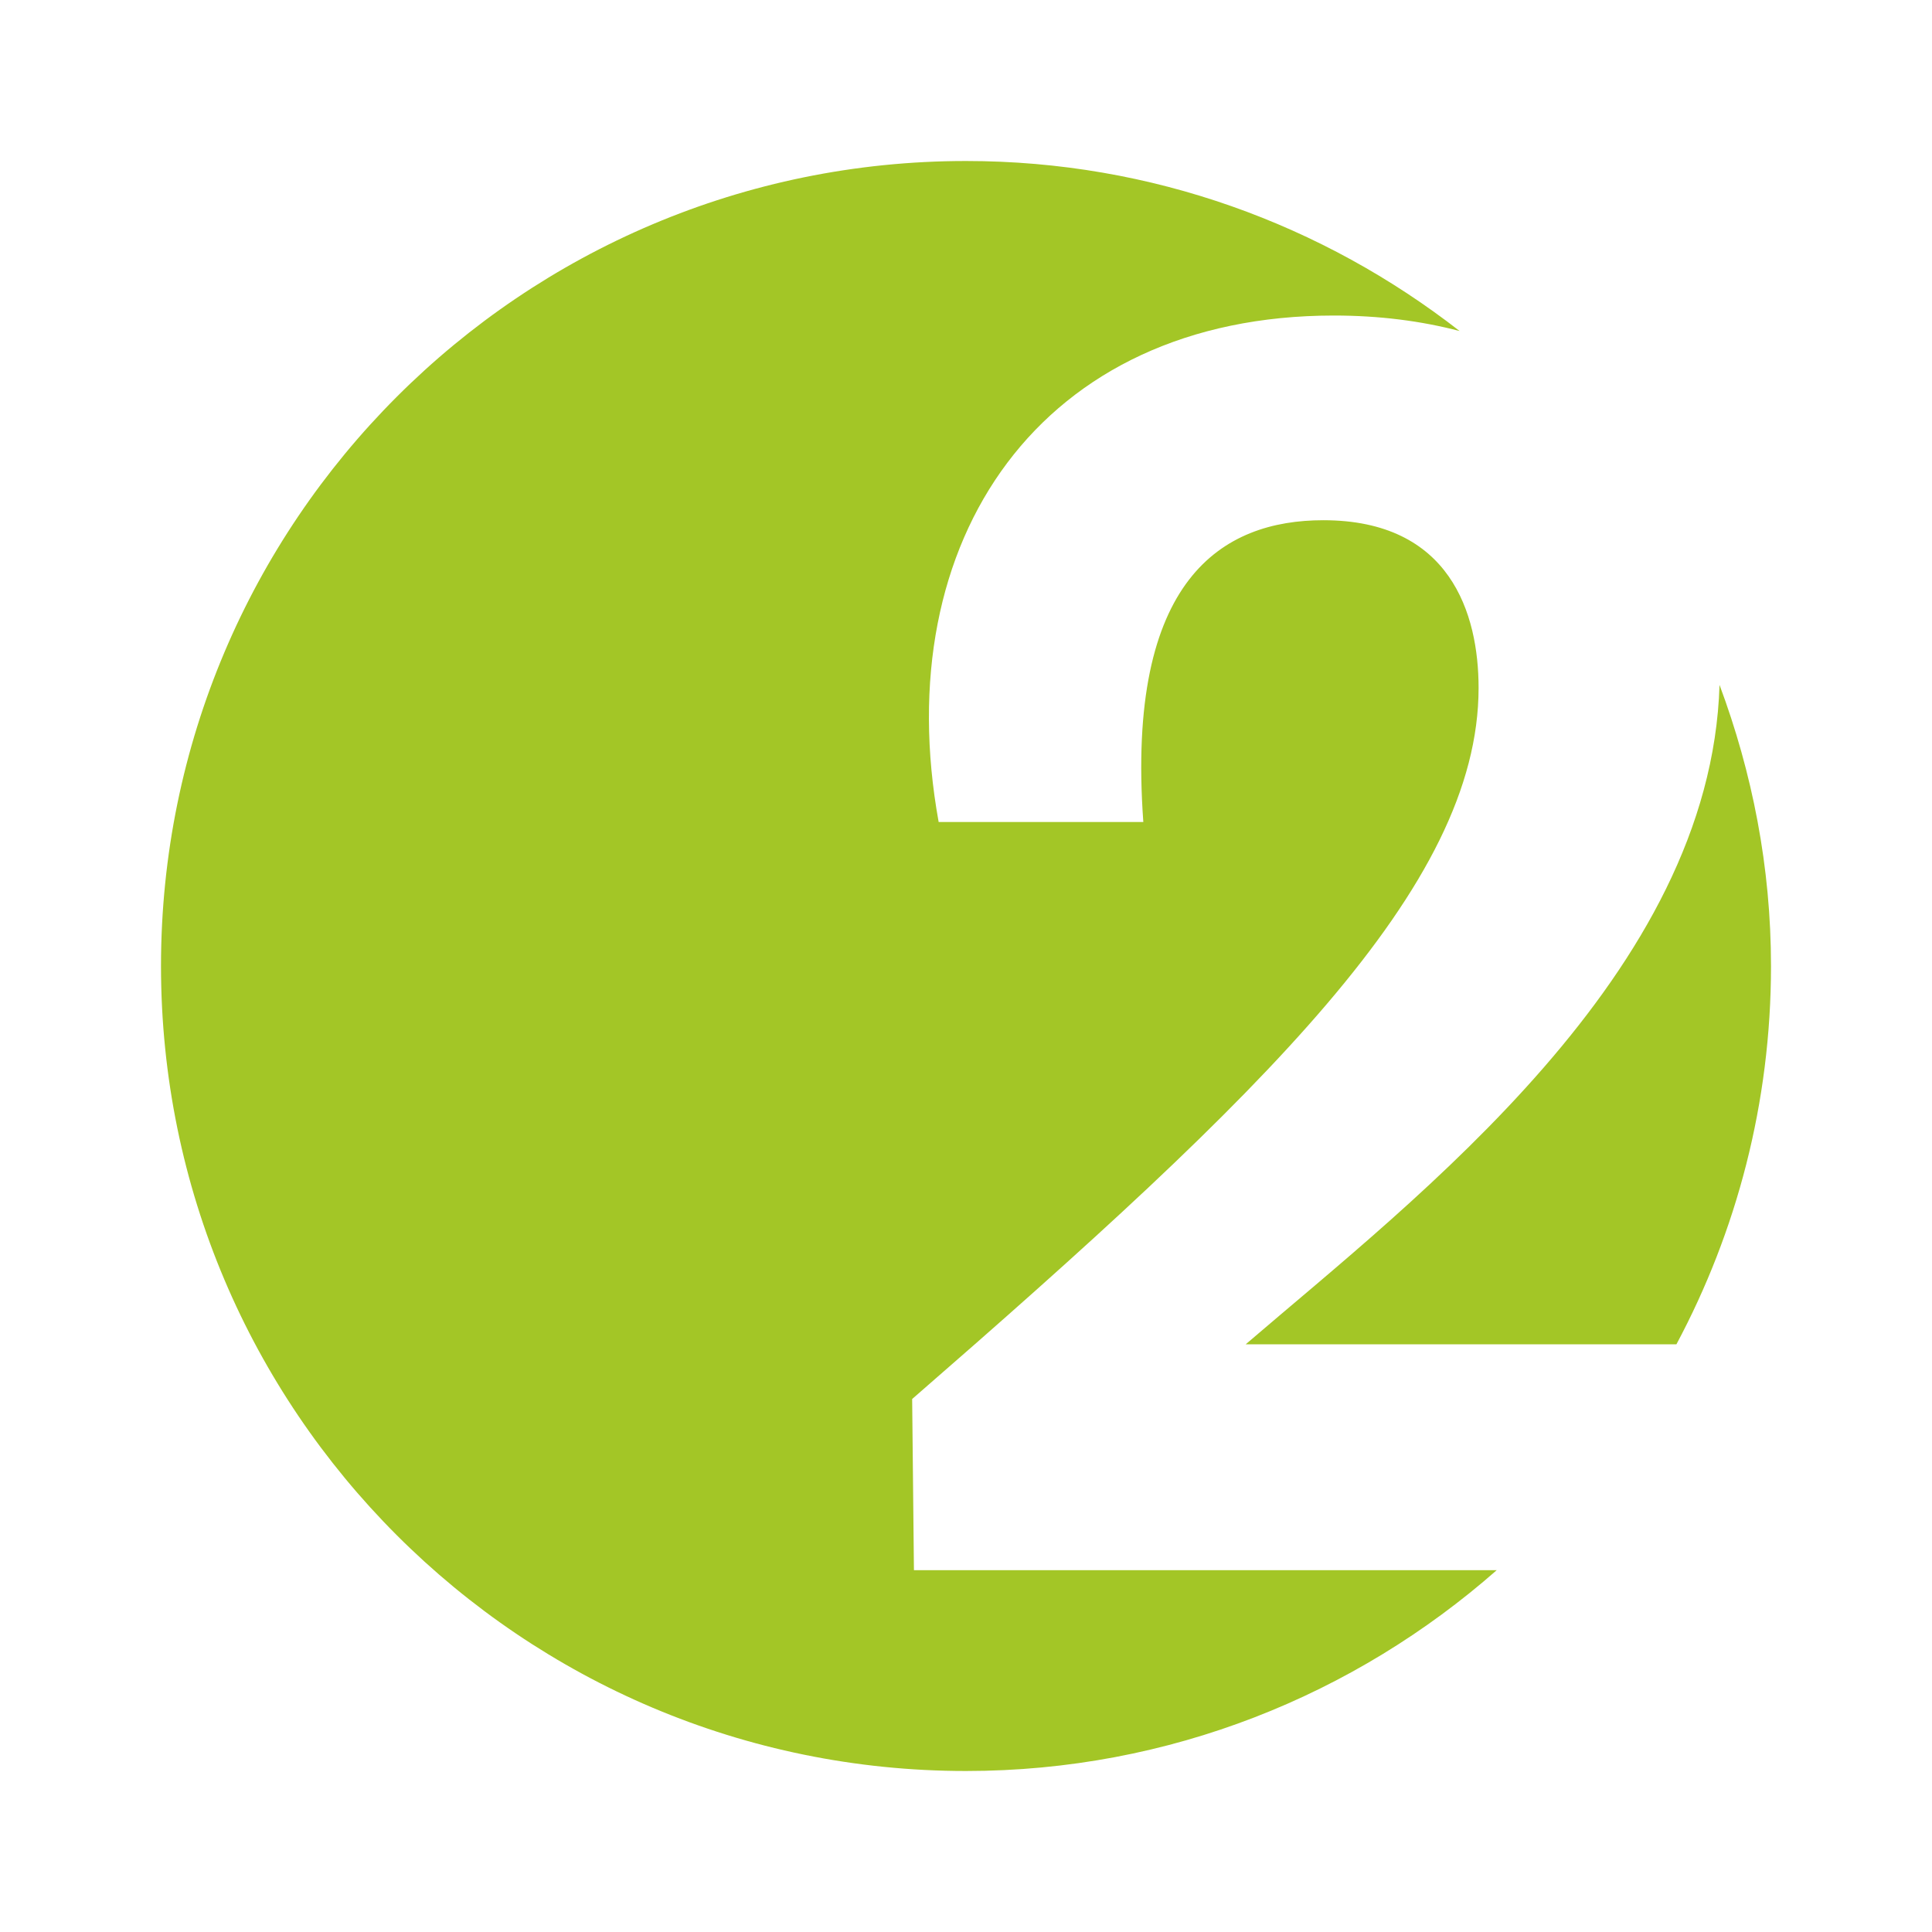
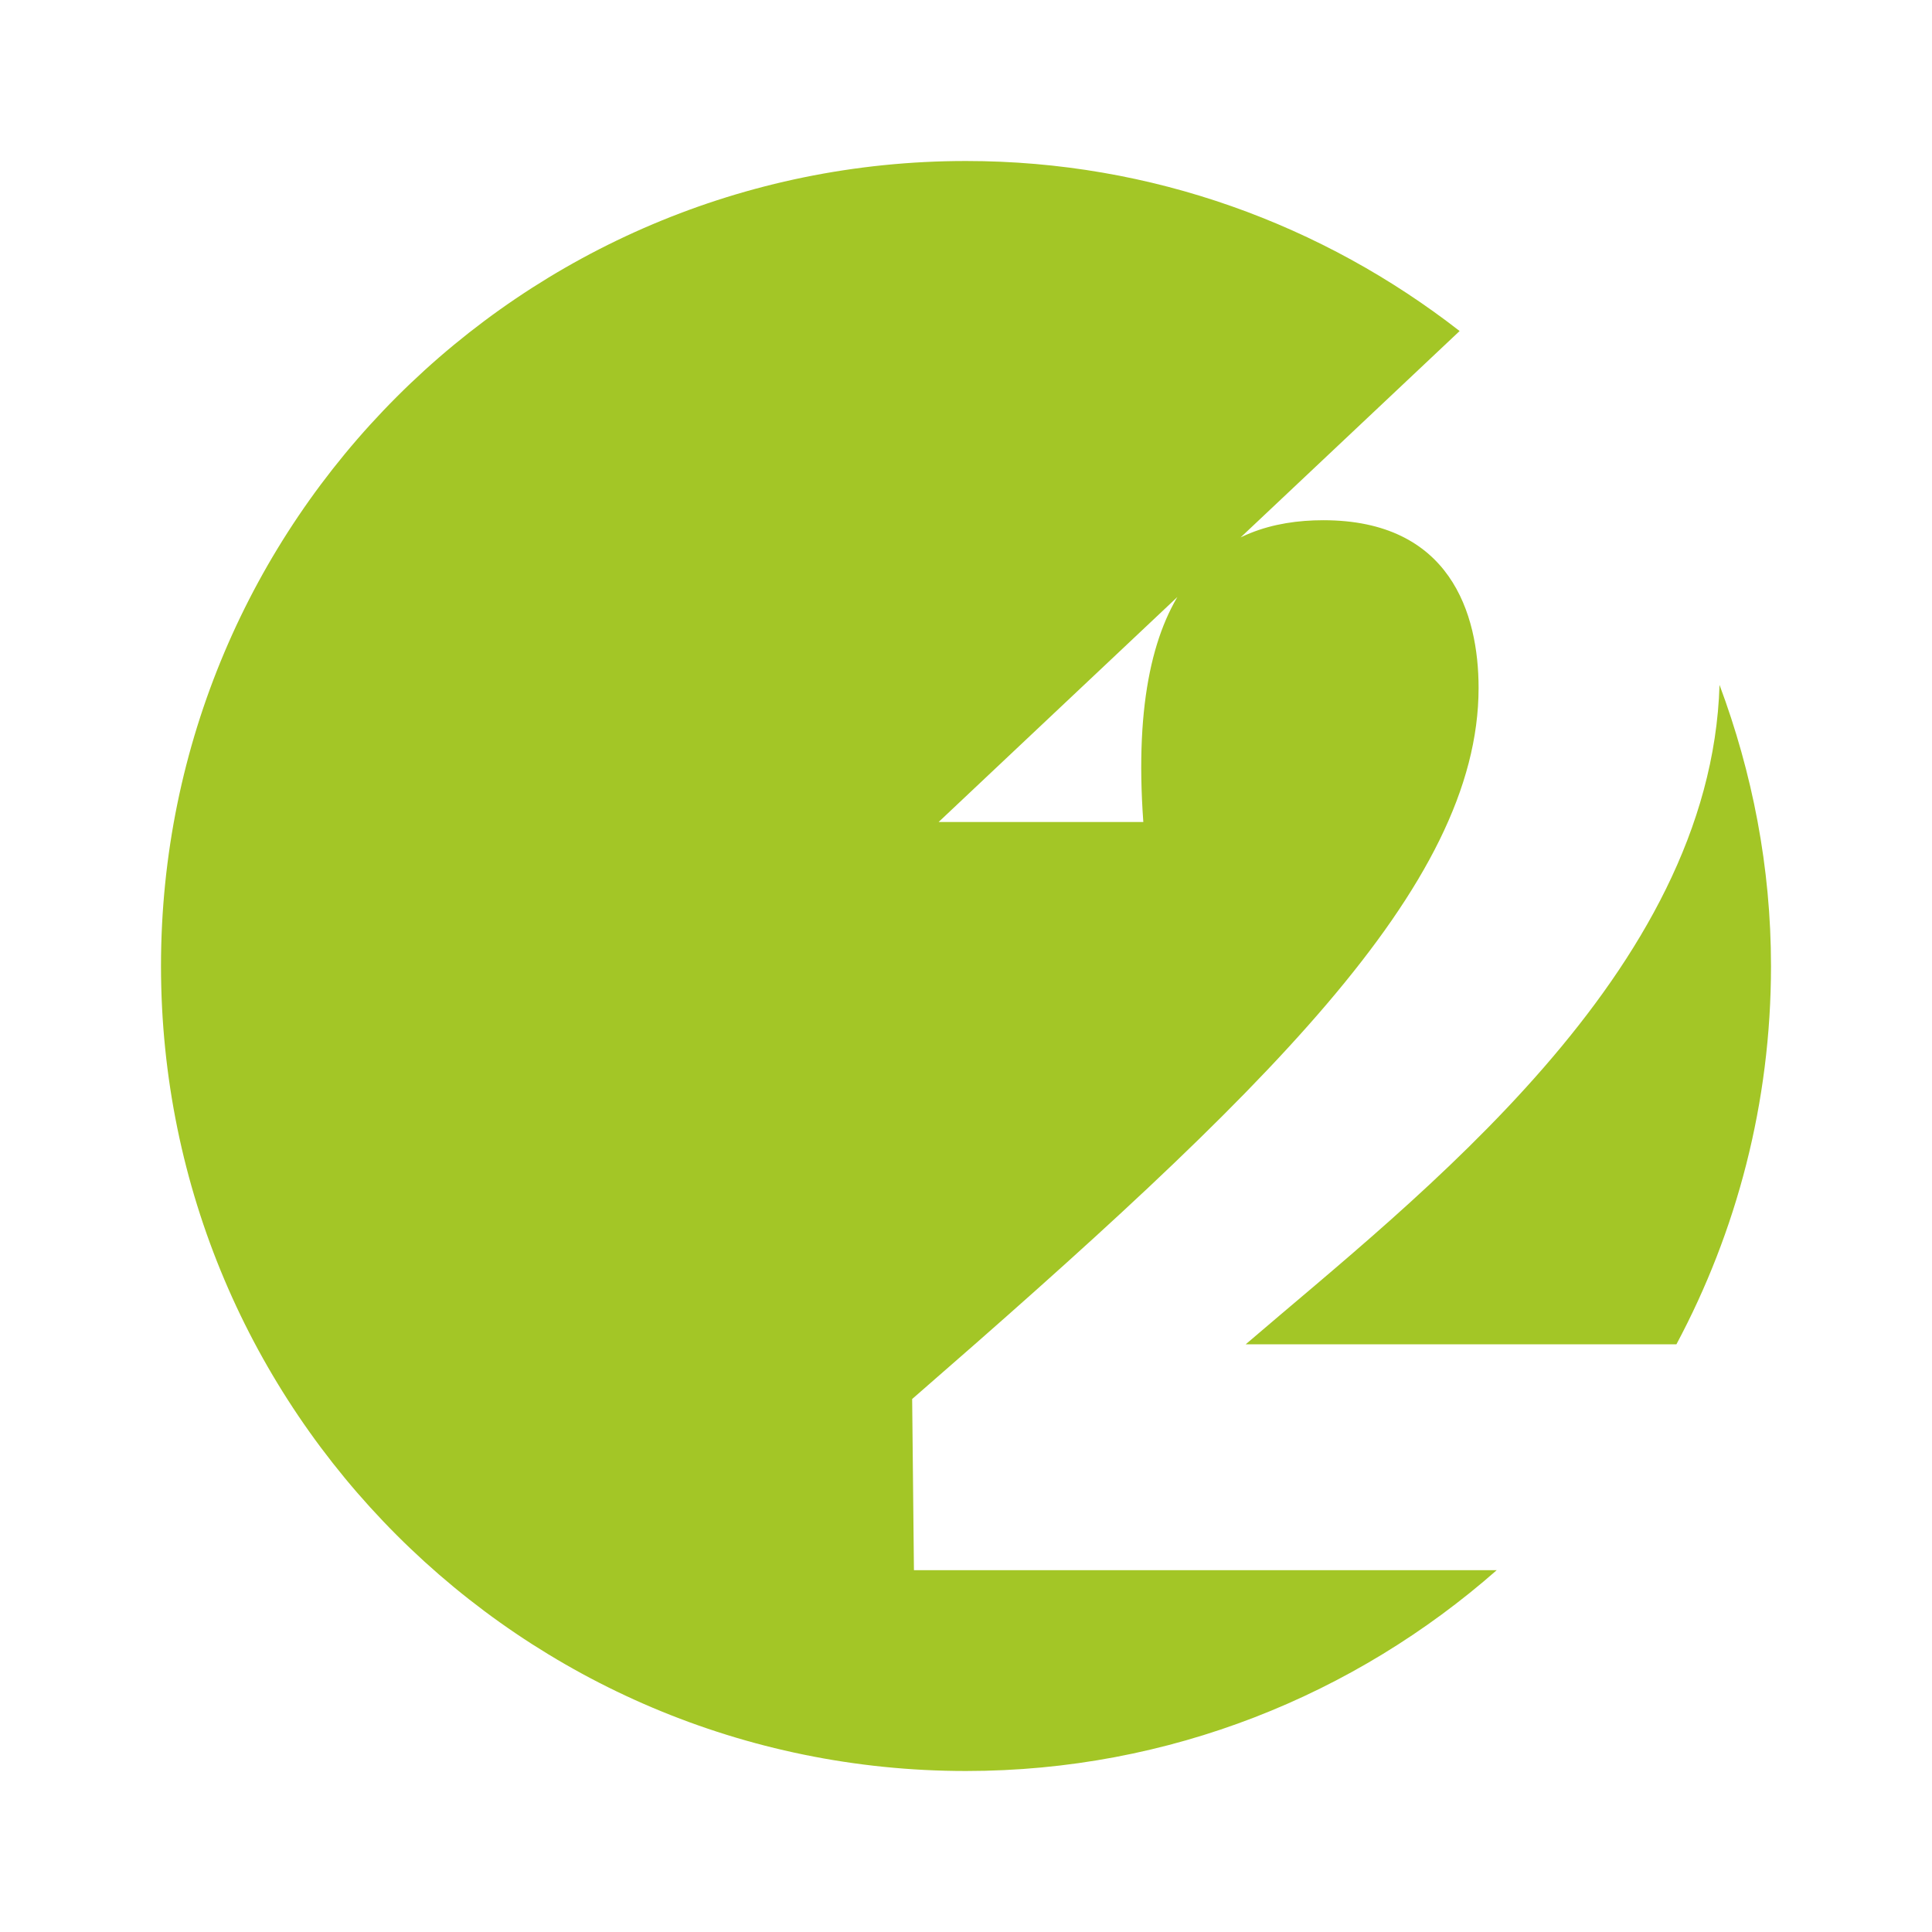
<svg xmlns="http://www.w3.org/2000/svg" xml:space="preserve" id="svg13" width="24" height="24" style="clip-rule:evenodd;fill-rule:evenodd;image-rendering:optimizeQuality;shape-rendering:geometricPrecision;text-rendering:geometricPrecision" version="1.1" viewBox="0 0 635 635">
  <defs id="defs4">
    <style id="style2" type="text/css">.fil1{fill:#434242;fill-rule:nonzero}</style>
  </defs>
-   <path id="path7" d="M582.083 317.502c0-32.548-6.167-63.594-16.918-92.39-2.844 94.782-99.179 168.166-155.737 216.728h141.57c19.788-37.08 31.085-79.381 31.085-124.338zm-102.343-208.7c-44.823-34.9-101.024-55.885-162.234-55.885-146.128 0-264.59 118.465-264.59 264.585 0 146.12 118.462 264.581 264.59 264.581 66.913 0 127.841-25.036 174.435-66.008H300.388l-.584-56.254c115.418-100.338 186.17-168.196 186.17-233.74 0-24.359-9.278-55.098-51.032-55.098-33.063 0-64.958 19.152-59.16 99.182H308.51c-16.823-92.79 33.635-166.456 129.902-166.456 14.925 0 28.731 1.782 41.328 5.093z" style="stroke-width:.111;fill:#a3c626;fill-rule:nonzero" />
+   <path id="path7" d="M582.083 317.502c0-32.548-6.167-63.594-16.918-92.39-2.844 94.782-99.179 168.166-155.737 216.728h141.57c19.788-37.08 31.085-79.381 31.085-124.338zm-102.343-208.7c-44.823-34.9-101.024-55.885-162.234-55.885-146.128 0-264.59 118.465-264.59 264.585 0 146.12 118.462 264.581 264.59 264.581 66.913 0 127.841-25.036 174.435-66.008H300.388l-.584-56.254c115.418-100.338 186.17-168.196 186.17-233.74 0-24.359-9.278-55.098-51.032-55.098-33.063 0-64.958 19.152-59.16 99.182H308.51z" style="stroke-width:.111;fill:#a3c626;fill-rule:nonzero" />
</svg>